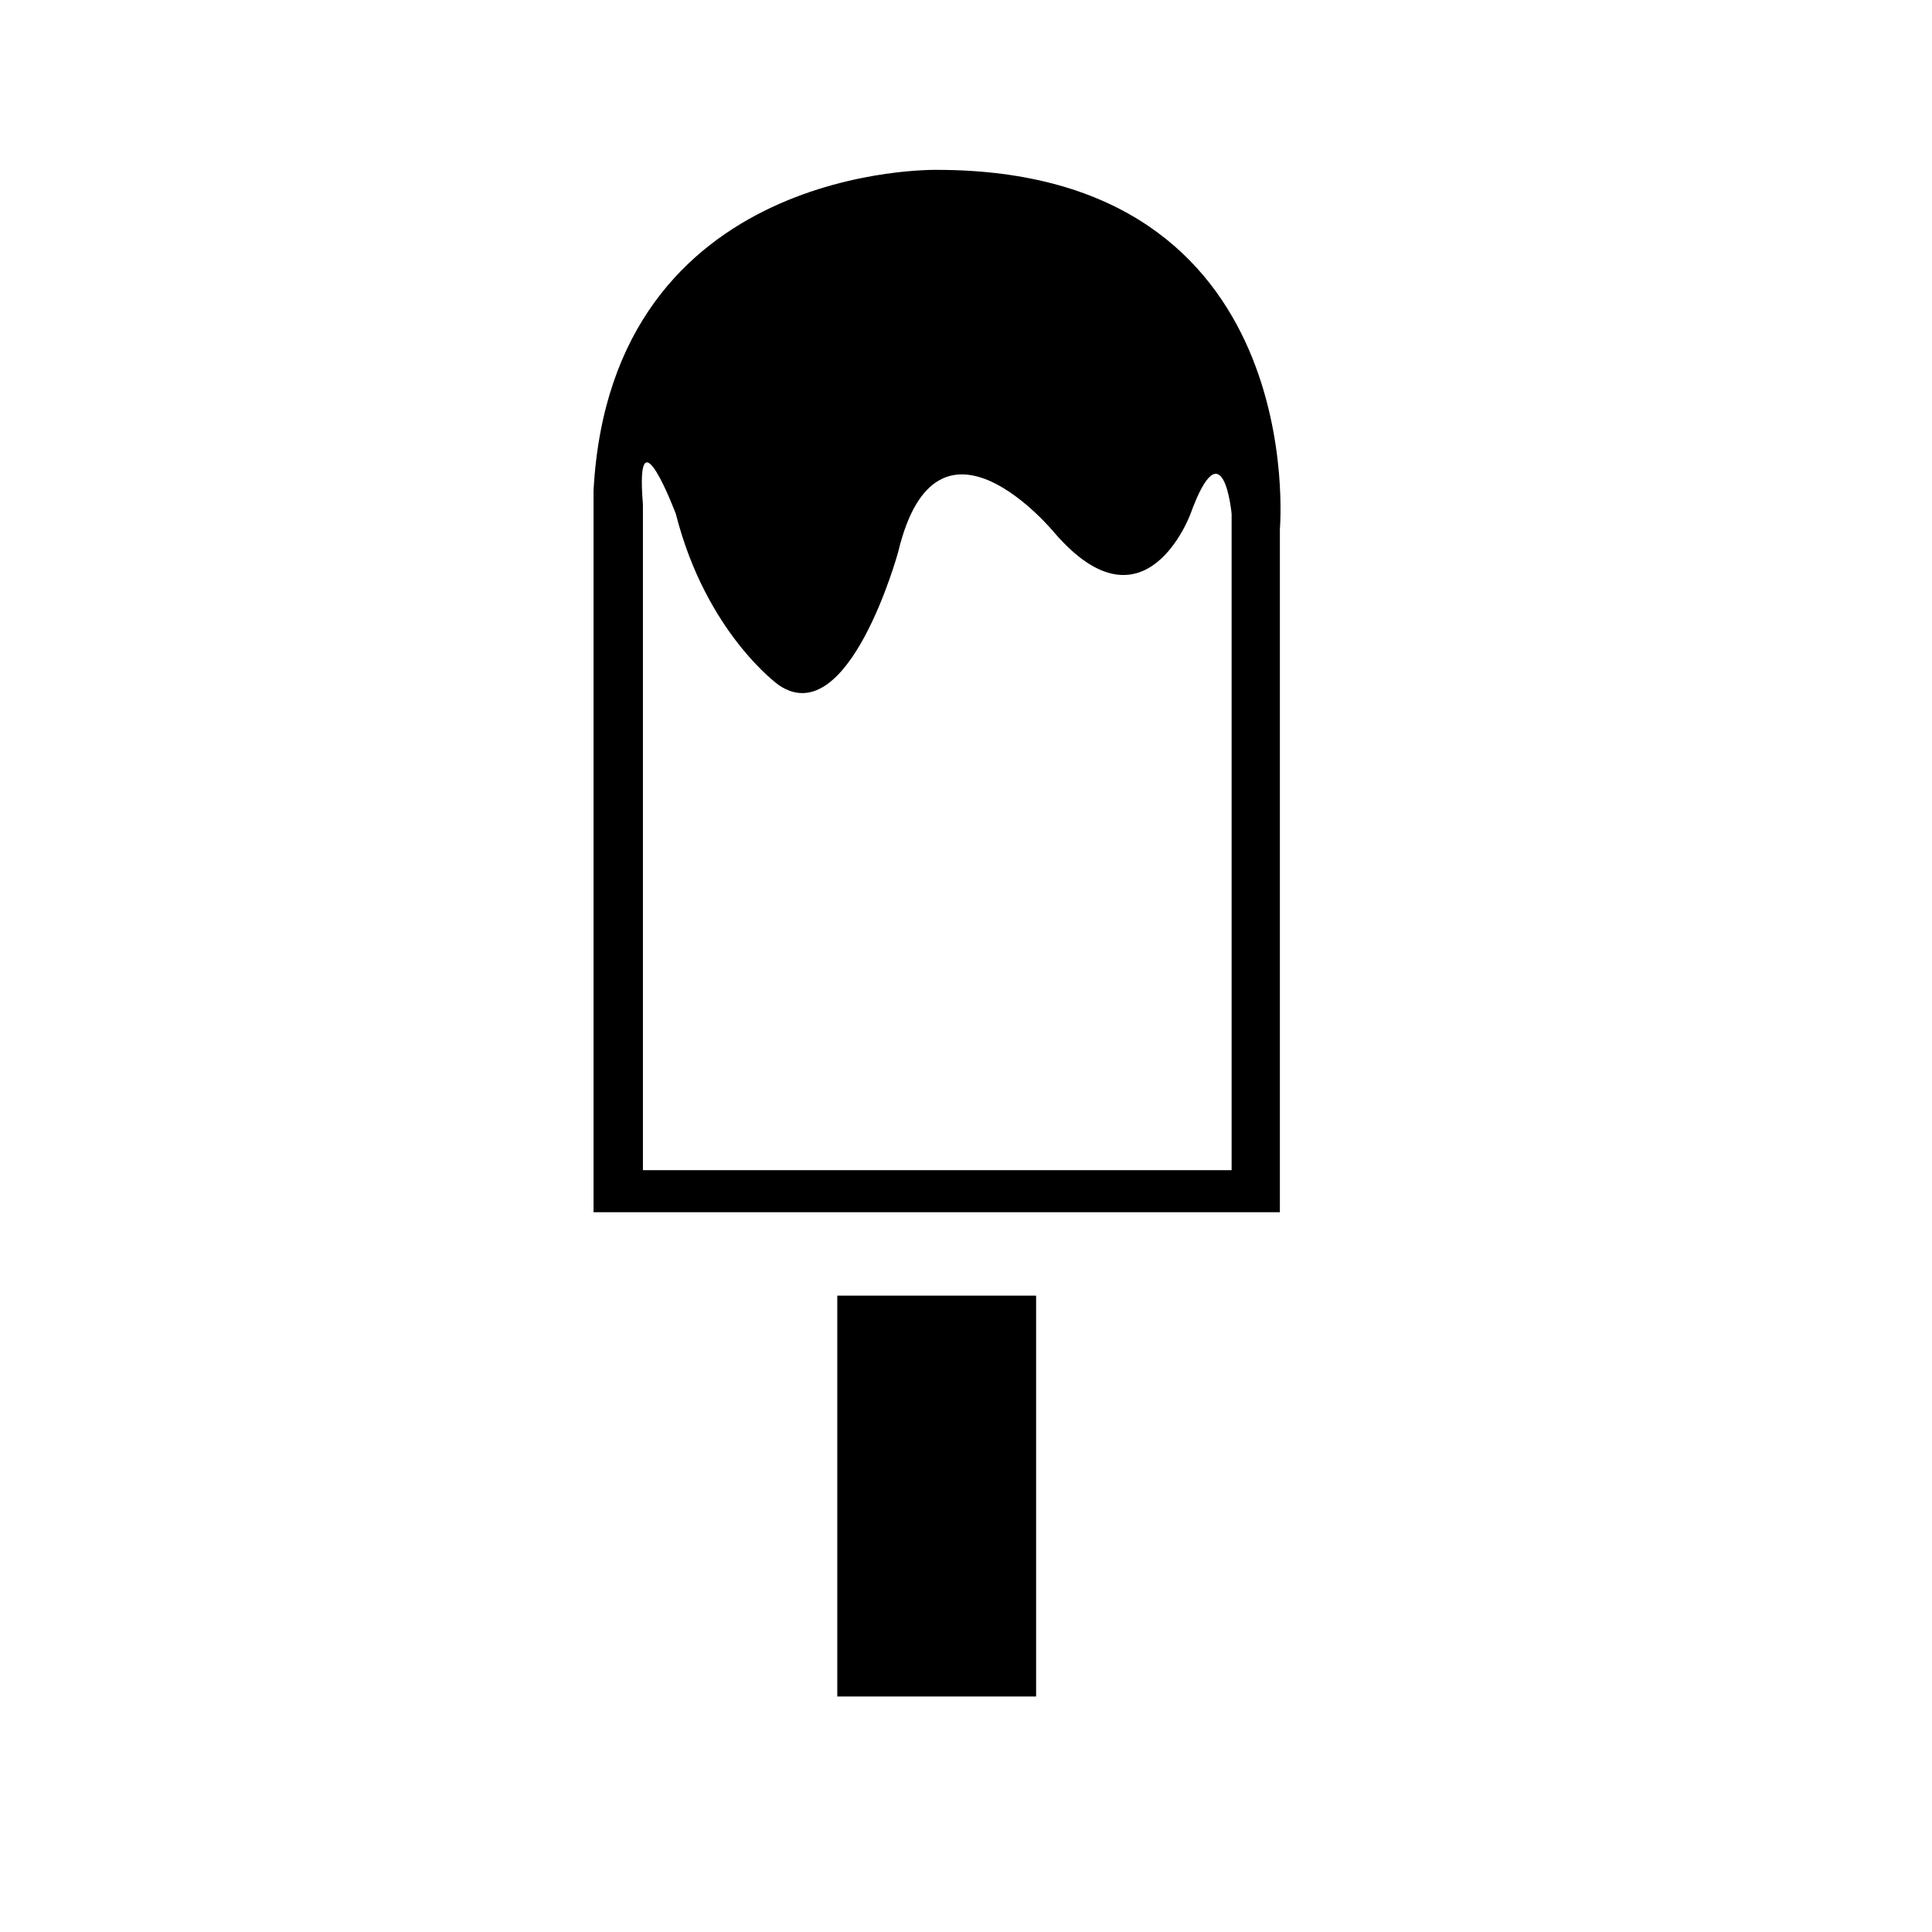
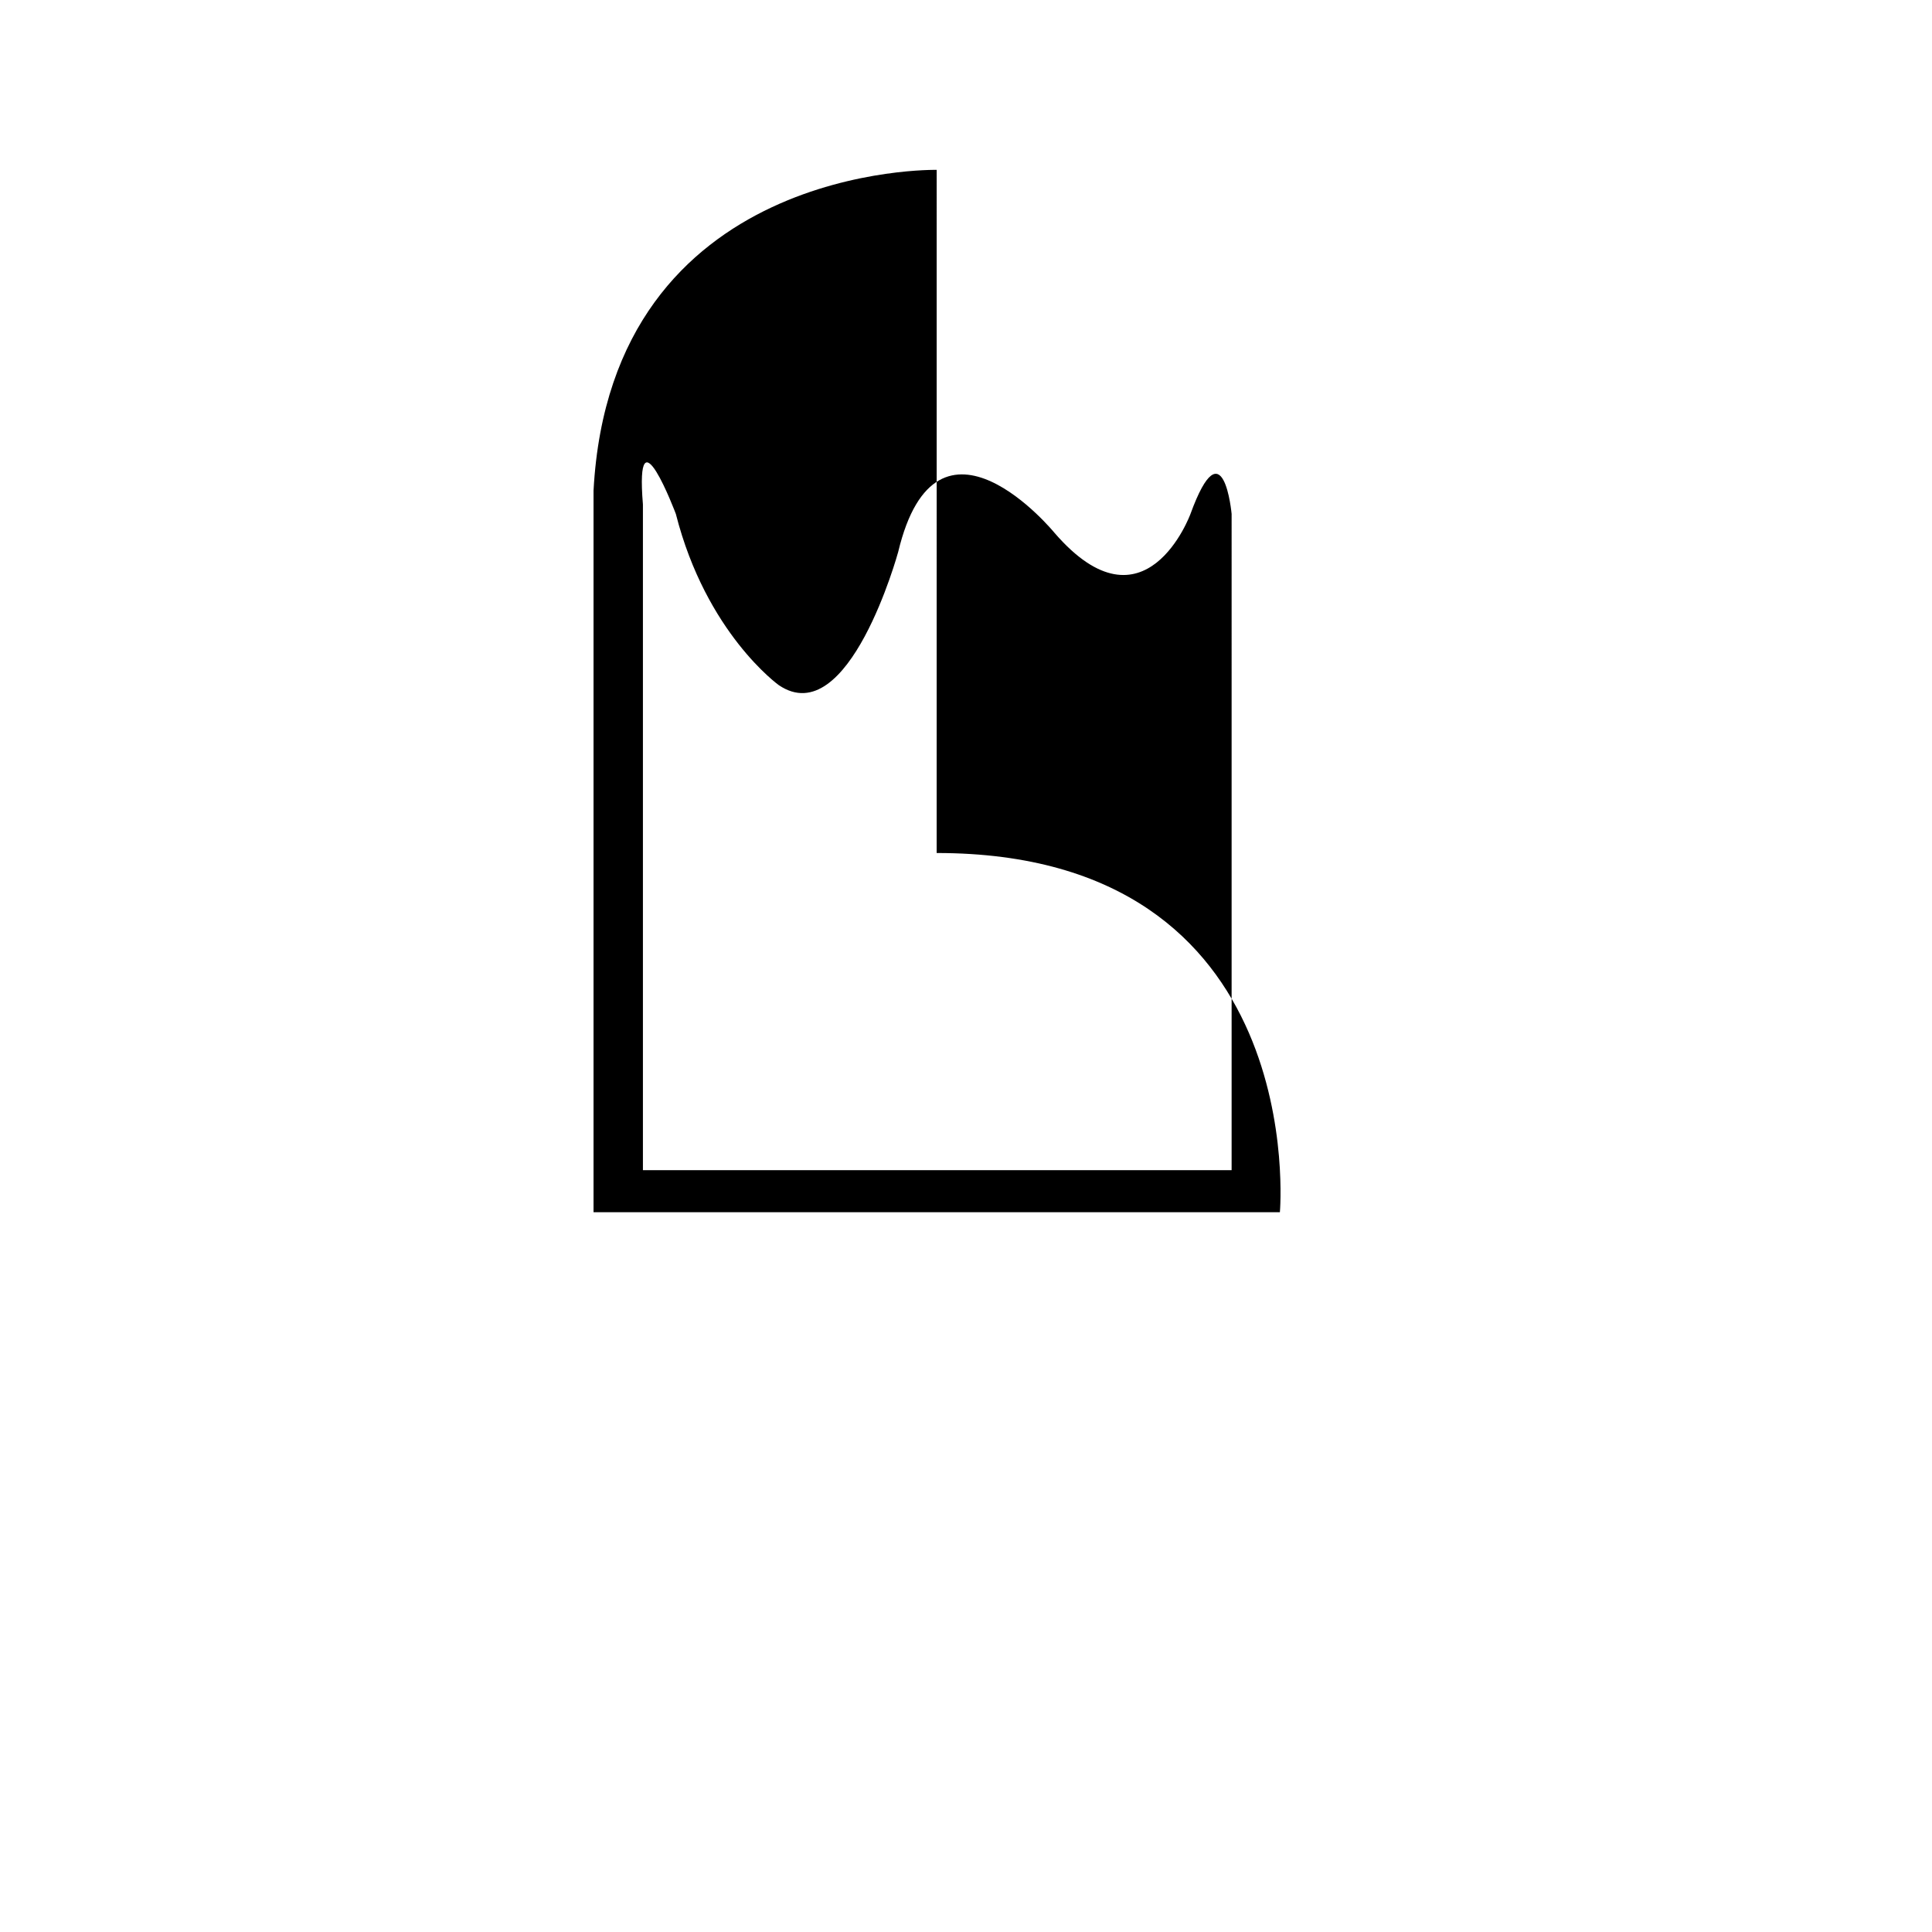
<svg xmlns="http://www.w3.org/2000/svg" fill="#000000" width="800px" height="800px" version="1.1" viewBox="144 144 512 512">
  <g>
-     <path d="m365.89 487.36h52.688v106.23h-52.688z" />
-     <path d="m392.23 189.02s-86.277-1.883-90.938 85.004v191.23h181.89v-181.04s8.34-95.199-90.957-95.199zm78.16 265.09h-156.01v-176.43c-2.18-26.461 8.727 2.519 8.727 2.519 8.039 31.625 27.277 45.367 27.277 45.367 18.547 12.602 31.641-35.285 31.641-35.285 10.305-43.109 41.457-5.039 41.457-5.039 24 27.727 36.004-5.039 36.004-5.039 8.727-23.941 10.906 0 10.906 0z" />
+     <path d="m392.23 189.02s-86.277-1.883-90.938 85.004v191.23h181.89s8.34-95.199-90.957-95.199zm78.16 265.09h-156.01v-176.43c-2.18-26.461 8.727 2.519 8.727 2.519 8.039 31.625 27.277 45.367 27.277 45.367 18.547 12.602 31.641-35.285 31.641-35.285 10.305-43.109 41.457-5.039 41.457-5.039 24 27.727 36.004-5.039 36.004-5.039 8.727-23.941 10.906 0 10.906 0z" />
  </g>
</svg>